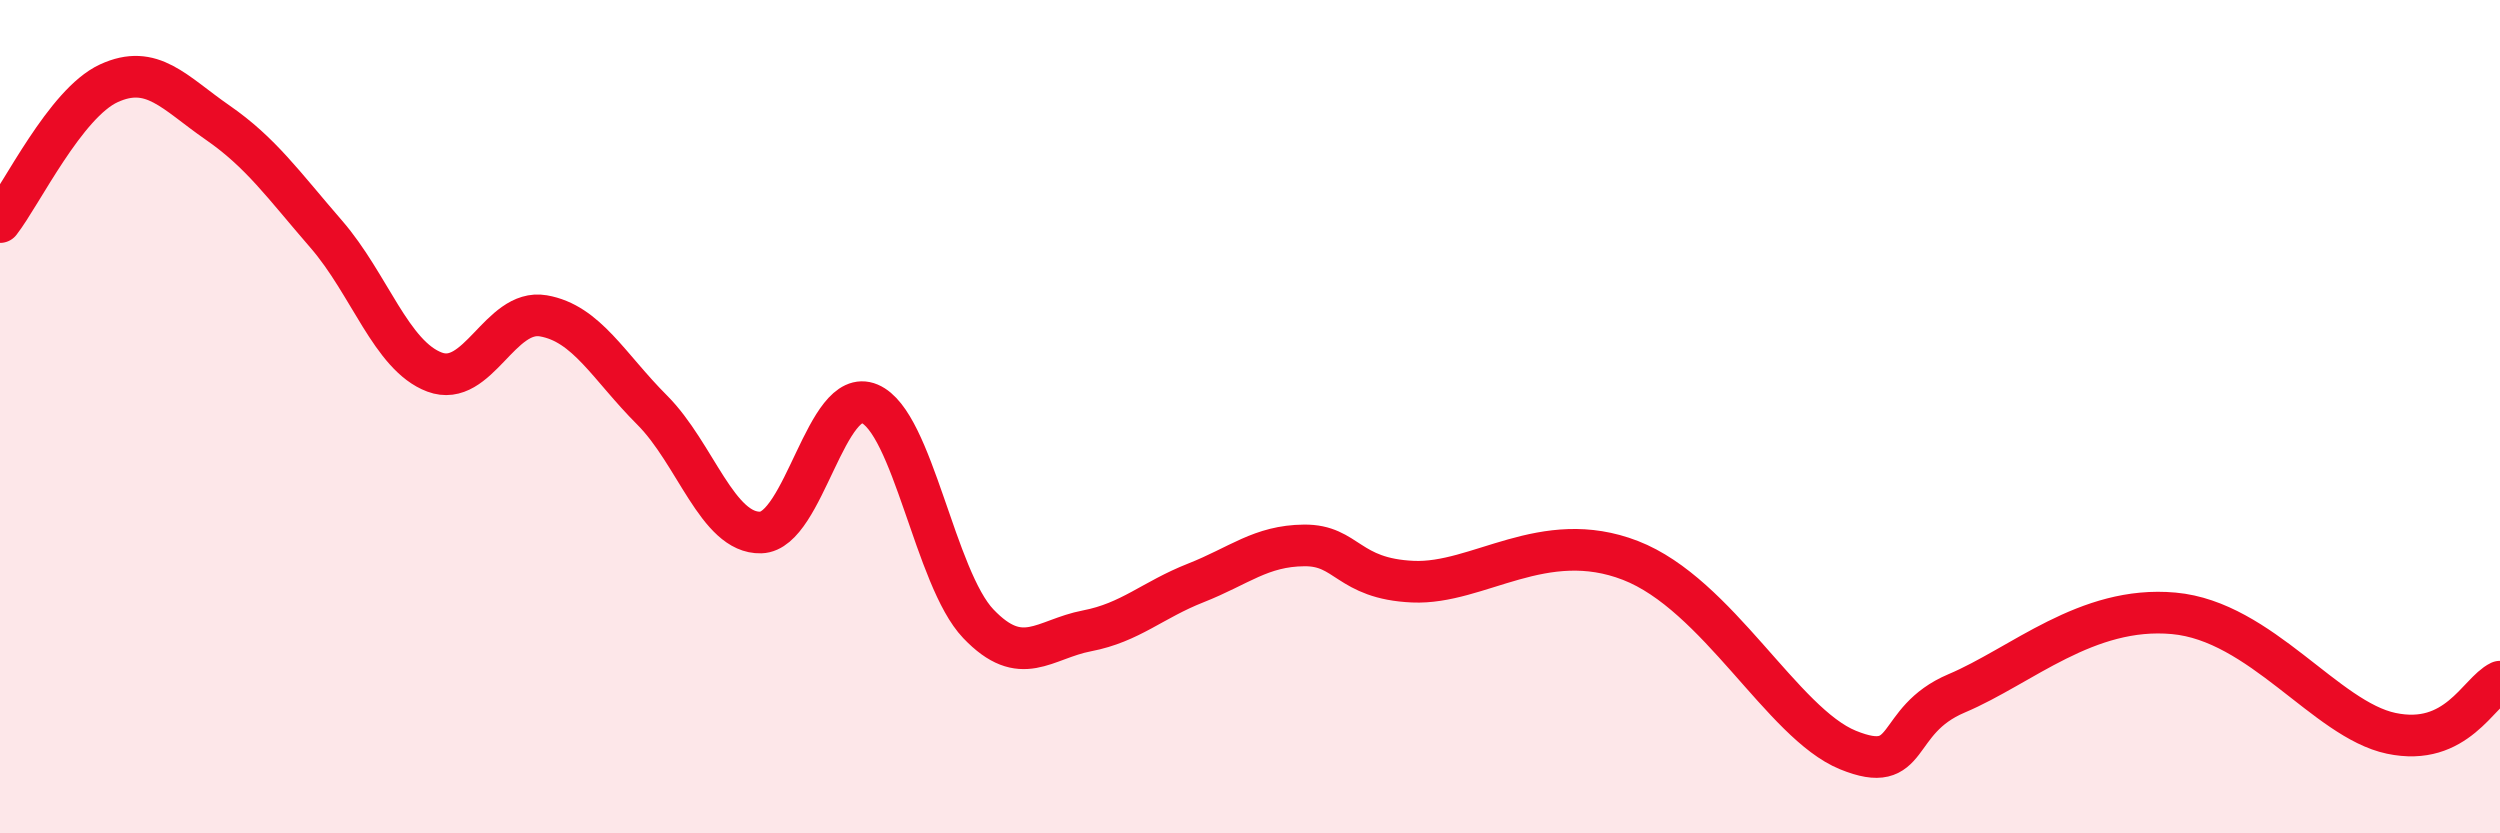
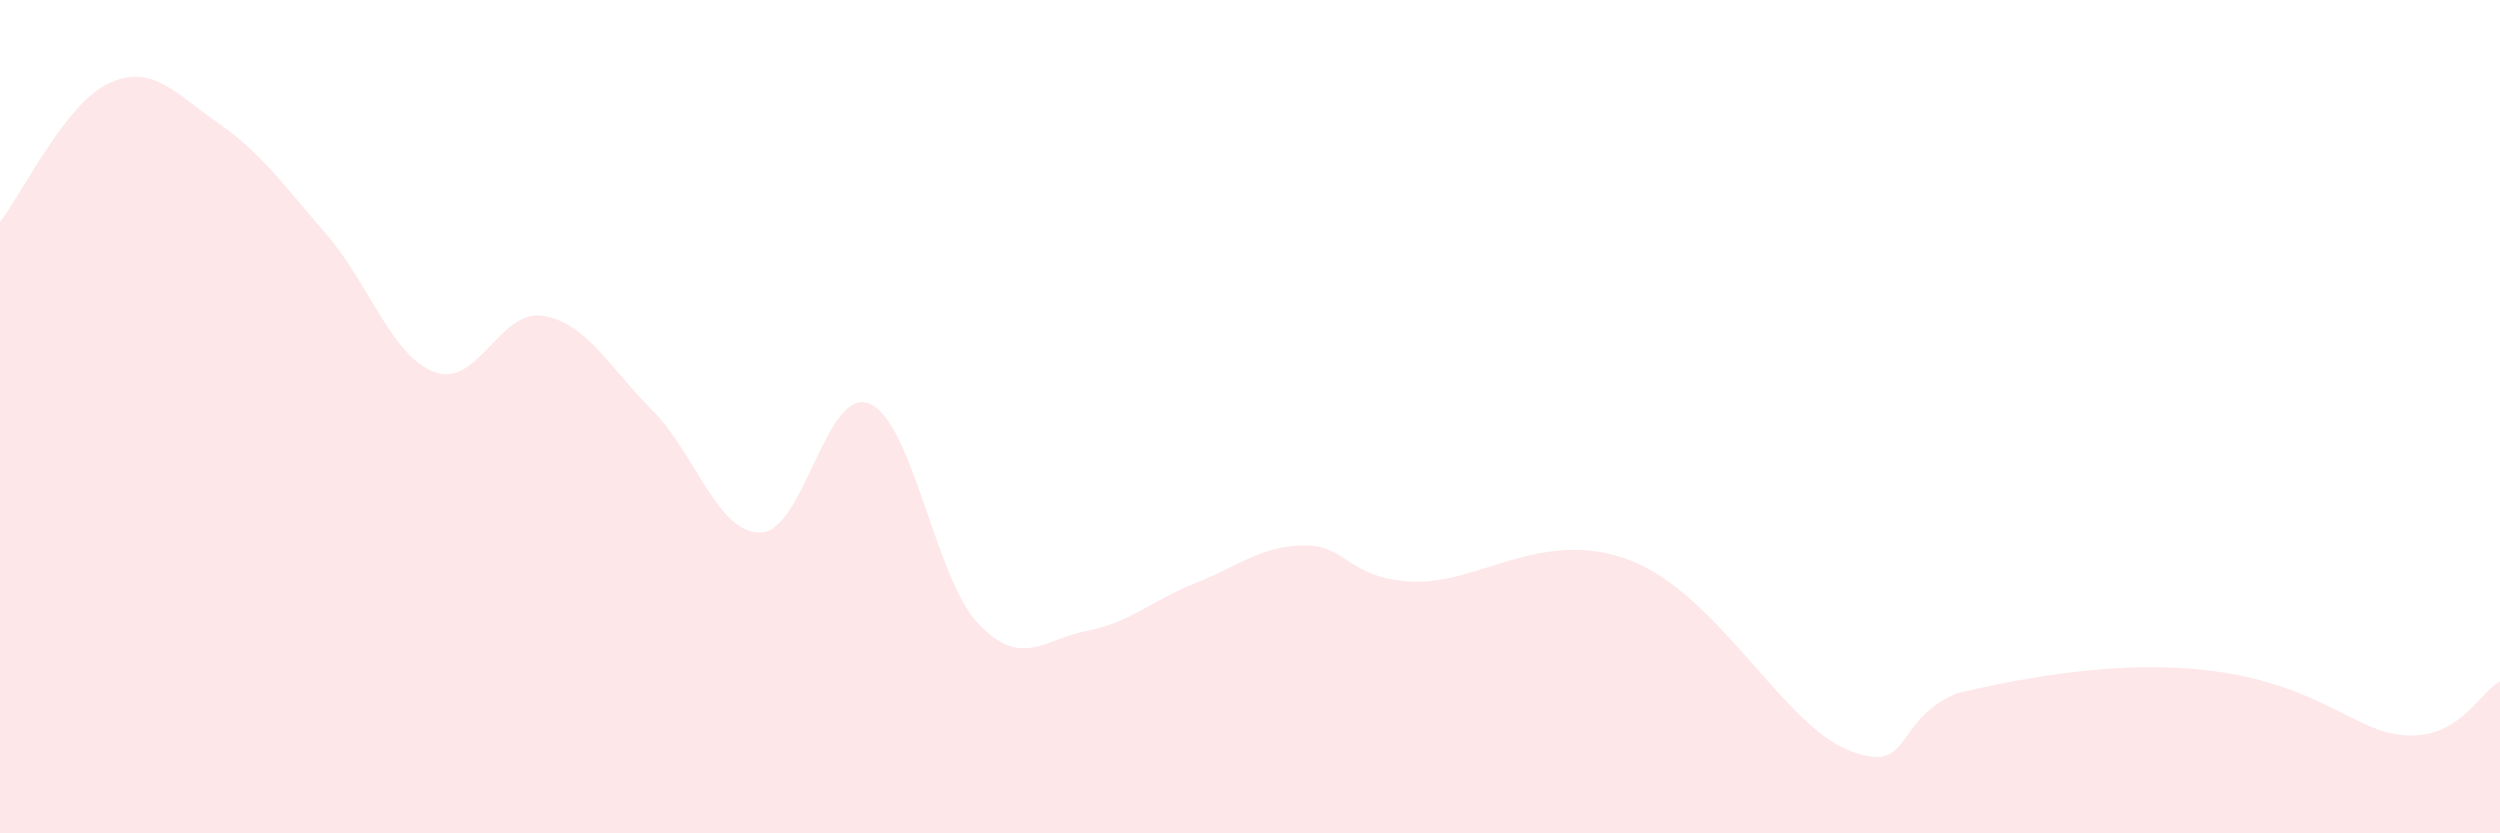
<svg xmlns="http://www.w3.org/2000/svg" width="60" height="20" viewBox="0 0 60 20">
-   <path d="M 0,5.33 C 0.52,4.66 1.57,2.48 2.61,2 C 3.65,1.52 4.18,2.22 5.22,2.94 C 6.26,3.66 6.79,4.42 7.83,5.62 C 8.87,6.82 9.39,8.54 10.43,8.93 C 11.47,9.32 12,7.4 13.04,7.58 C 14.08,7.76 14.61,8.8 15.65,9.84 C 16.69,10.88 17.22,12.81 18.26,12.78 C 19.3,12.75 19.83,9.25 20.87,9.69 C 21.91,10.13 22.44,13.88 23.48,14.97 C 24.52,16.06 25.05,15.34 26.09,15.14 C 27.13,14.94 27.66,14.4 28.7,13.99 C 29.74,13.58 30.26,13.1 31.3,13.09 C 32.34,13.08 32.34,13.89 33.91,13.96 C 35.48,14.03 37.04,12.64 39.13,13.45 C 41.22,14.26 42.78,17.36 44.35,18 C 45.92,18.64 45.4,17.3 46.96,16.64 C 48.52,15.98 50.08,14.53 52.17,14.72 C 54.26,14.91 55.82,17.27 57.39,17.6 C 58.96,17.93 59.48,16.61 60,16.36L60 20L0 20Z" fill="#EB0A25" opacity="0.1" stroke-linecap="round" stroke-linejoin="round" />
-   <path d="M 0,5.33 C 0.52,4.66 1.57,2.48 2.61,2 C 3.65,1.52 4.18,2.22 5.22,2.94 C 6.26,3.66 6.79,4.42 7.83,5.62 C 8.87,6.82 9.39,8.54 10.43,8.93 C 11.47,9.32 12,7.4 13.04,7.58 C 14.08,7.76 14.61,8.8 15.65,9.84 C 16.69,10.88 17.22,12.81 18.26,12.78 C 19.3,12.75 19.83,9.25 20.87,9.69 C 21.91,10.13 22.44,13.88 23.48,14.97 C 24.52,16.06 25.05,15.34 26.09,15.14 C 27.13,14.94 27.66,14.4 28.7,13.99 C 29.74,13.58 30.26,13.1 31.3,13.09 C 32.34,13.08 32.34,13.89 33.91,13.96 C 35.48,14.03 37.04,12.64 39.13,13.45 C 41.22,14.26 42.78,17.36 44.35,18 C 45.92,18.64 45.4,17.3 46.96,16.64 C 48.52,15.98 50.08,14.53 52.17,14.72 C 54.26,14.91 55.82,17.27 57.39,17.6 C 58.96,17.93 59.48,16.61 60,16.36" stroke="#EB0A25" stroke-width="1" fill="none" stroke-linecap="round" stroke-linejoin="round" />
+   <path d="M 0,5.33 C 0.52,4.66 1.57,2.48 2.61,2 C 3.65,1.52 4.18,2.22 5.22,2.94 C 6.26,3.66 6.79,4.42 7.83,5.62 C 8.87,6.82 9.39,8.54 10.43,8.93 C 11.47,9.32 12,7.4 13.04,7.58 C 14.08,7.76 14.61,8.8 15.65,9.84 C 16.69,10.88 17.22,12.81 18.26,12.78 C 19.3,12.75 19.83,9.25 20.87,9.69 C 21.91,10.13 22.44,13.88 23.48,14.97 C 24.52,16.06 25.05,15.34 26.09,15.14 C 27.13,14.94 27.66,14.4 28.7,13.99 C 29.74,13.58 30.26,13.1 31.3,13.09 C 32.34,13.08 32.34,13.89 33.91,13.96 C 35.48,14.03 37.04,12.64 39.13,13.45 C 41.22,14.26 42.78,17.36 44.35,18 C 45.92,18.64 45.4,17.3 46.96,16.64 C 54.26,14.91 55.82,17.27 57.39,17.6 C 58.96,17.93 59.48,16.61 60,16.36L60 20L0 20Z" fill="#EB0A25" opacity="0.1" stroke-linecap="round" stroke-linejoin="round" />
</svg>